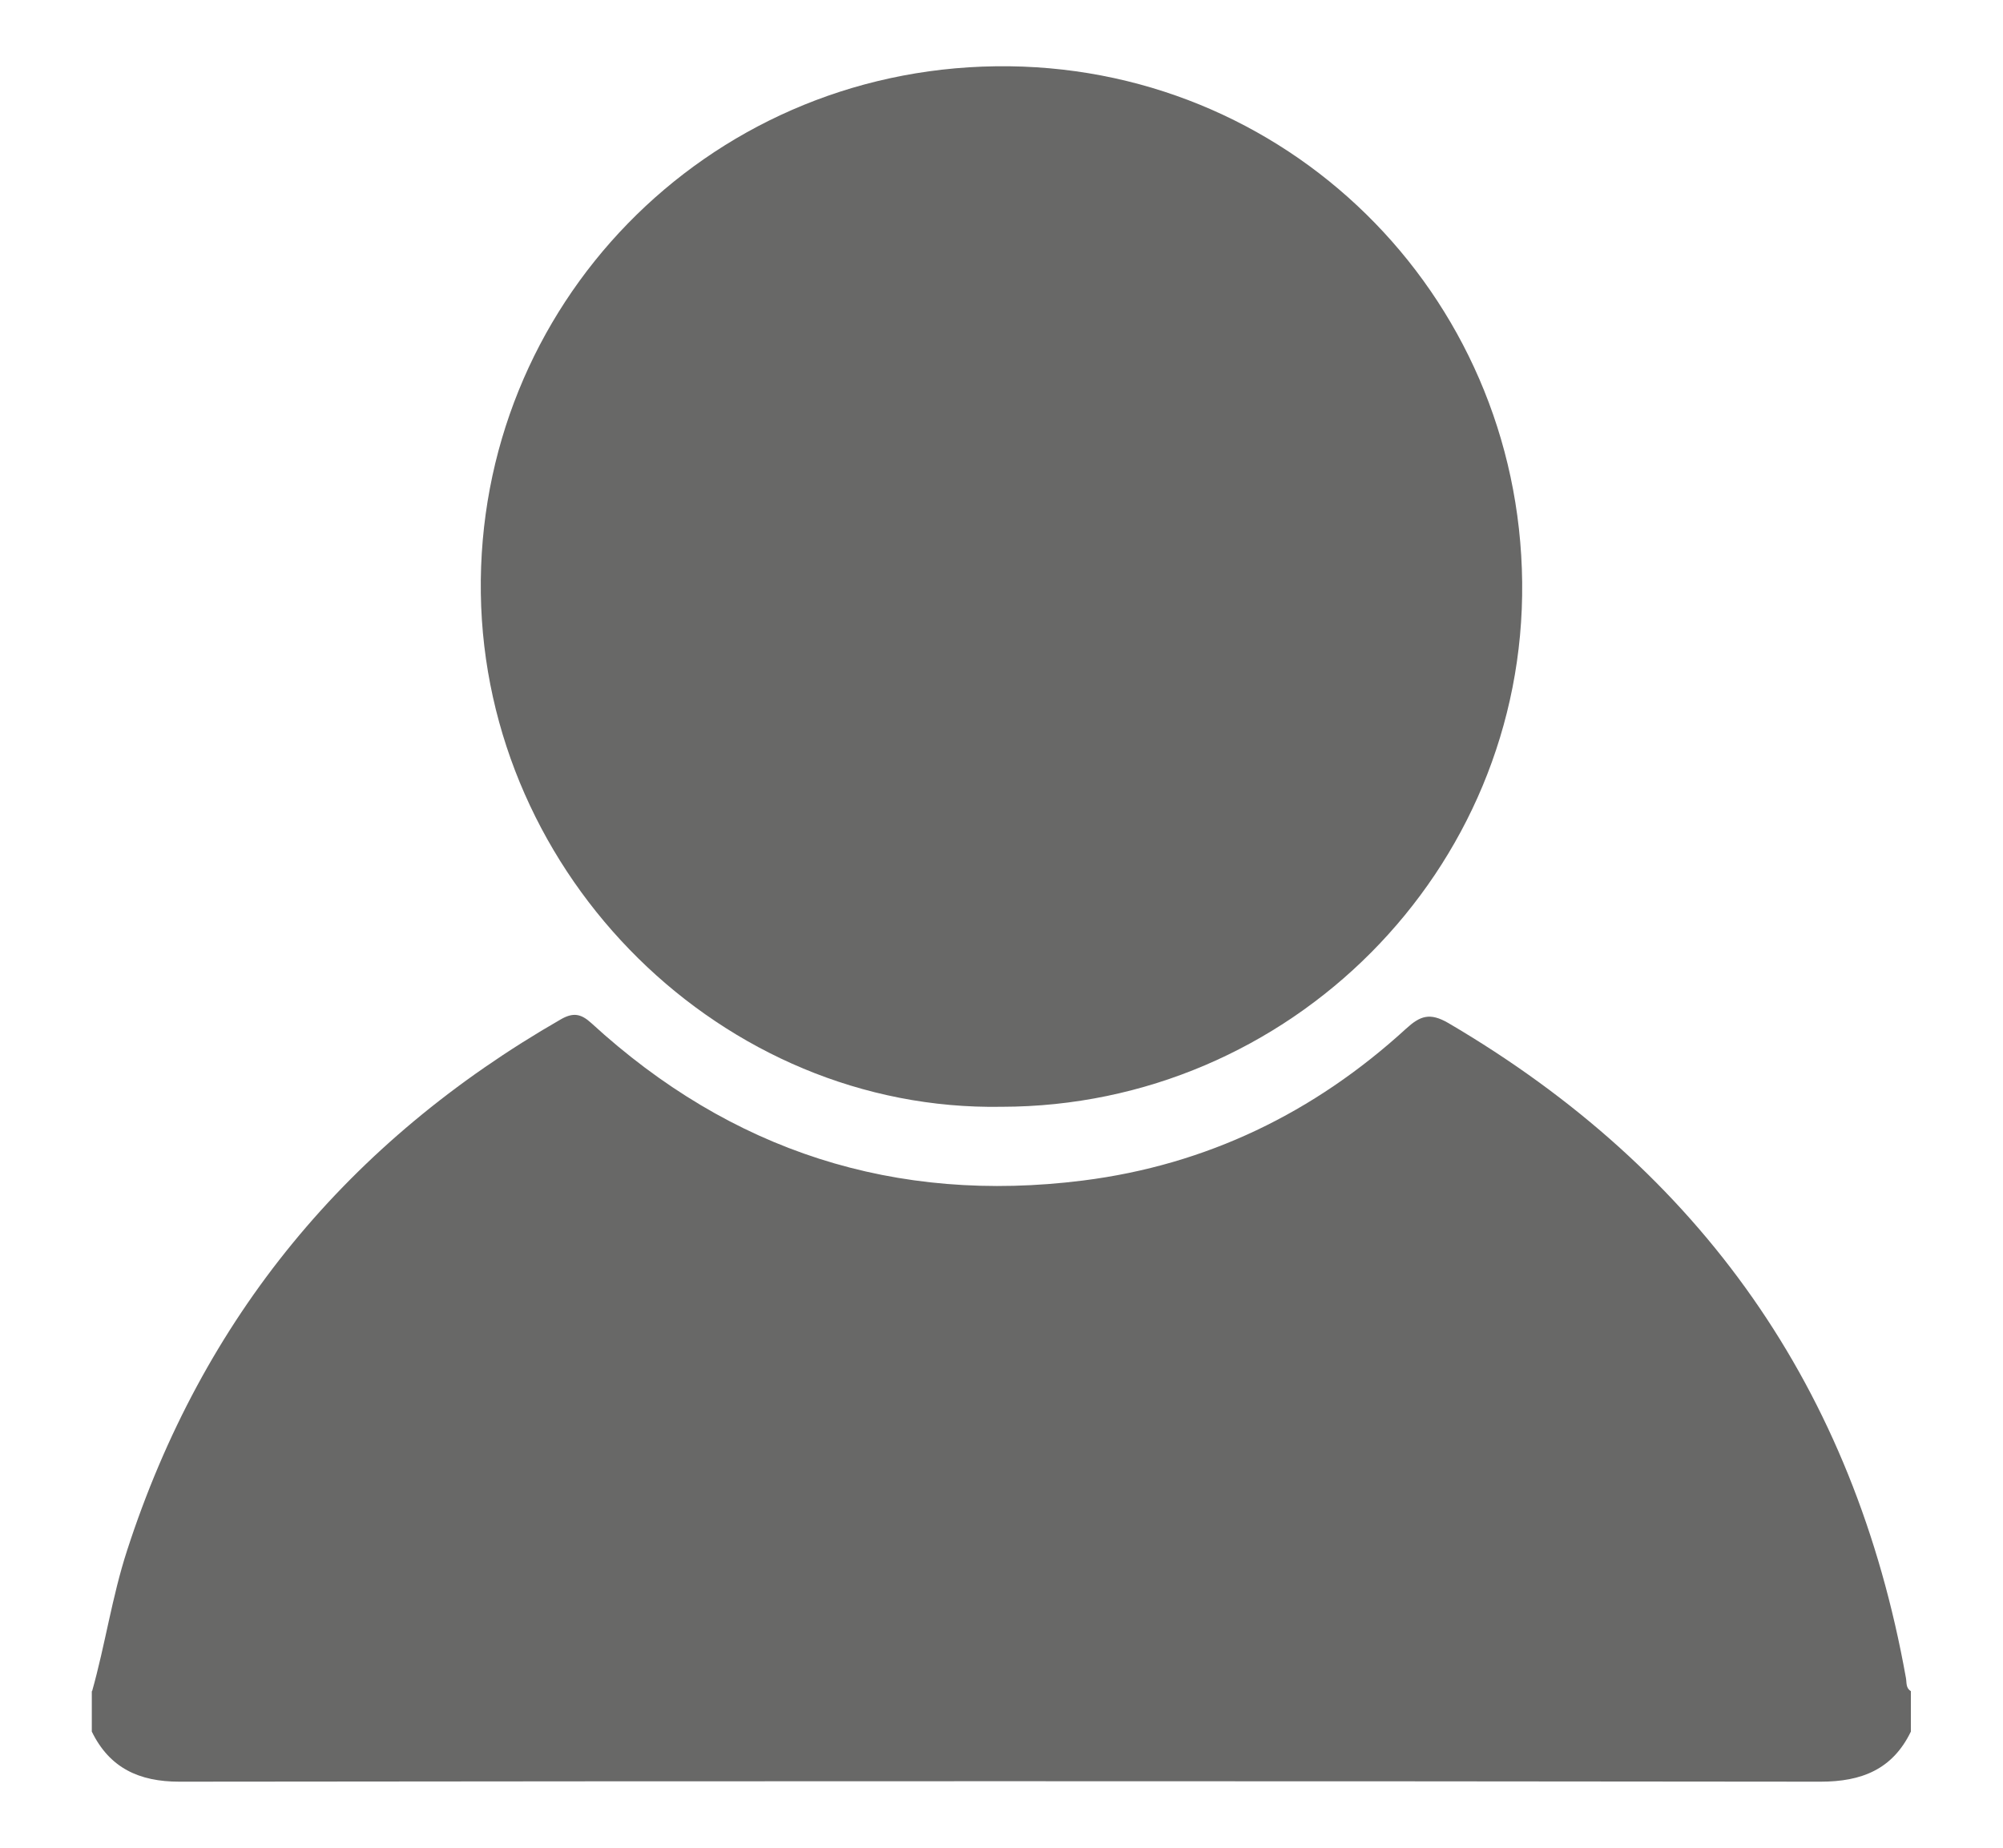
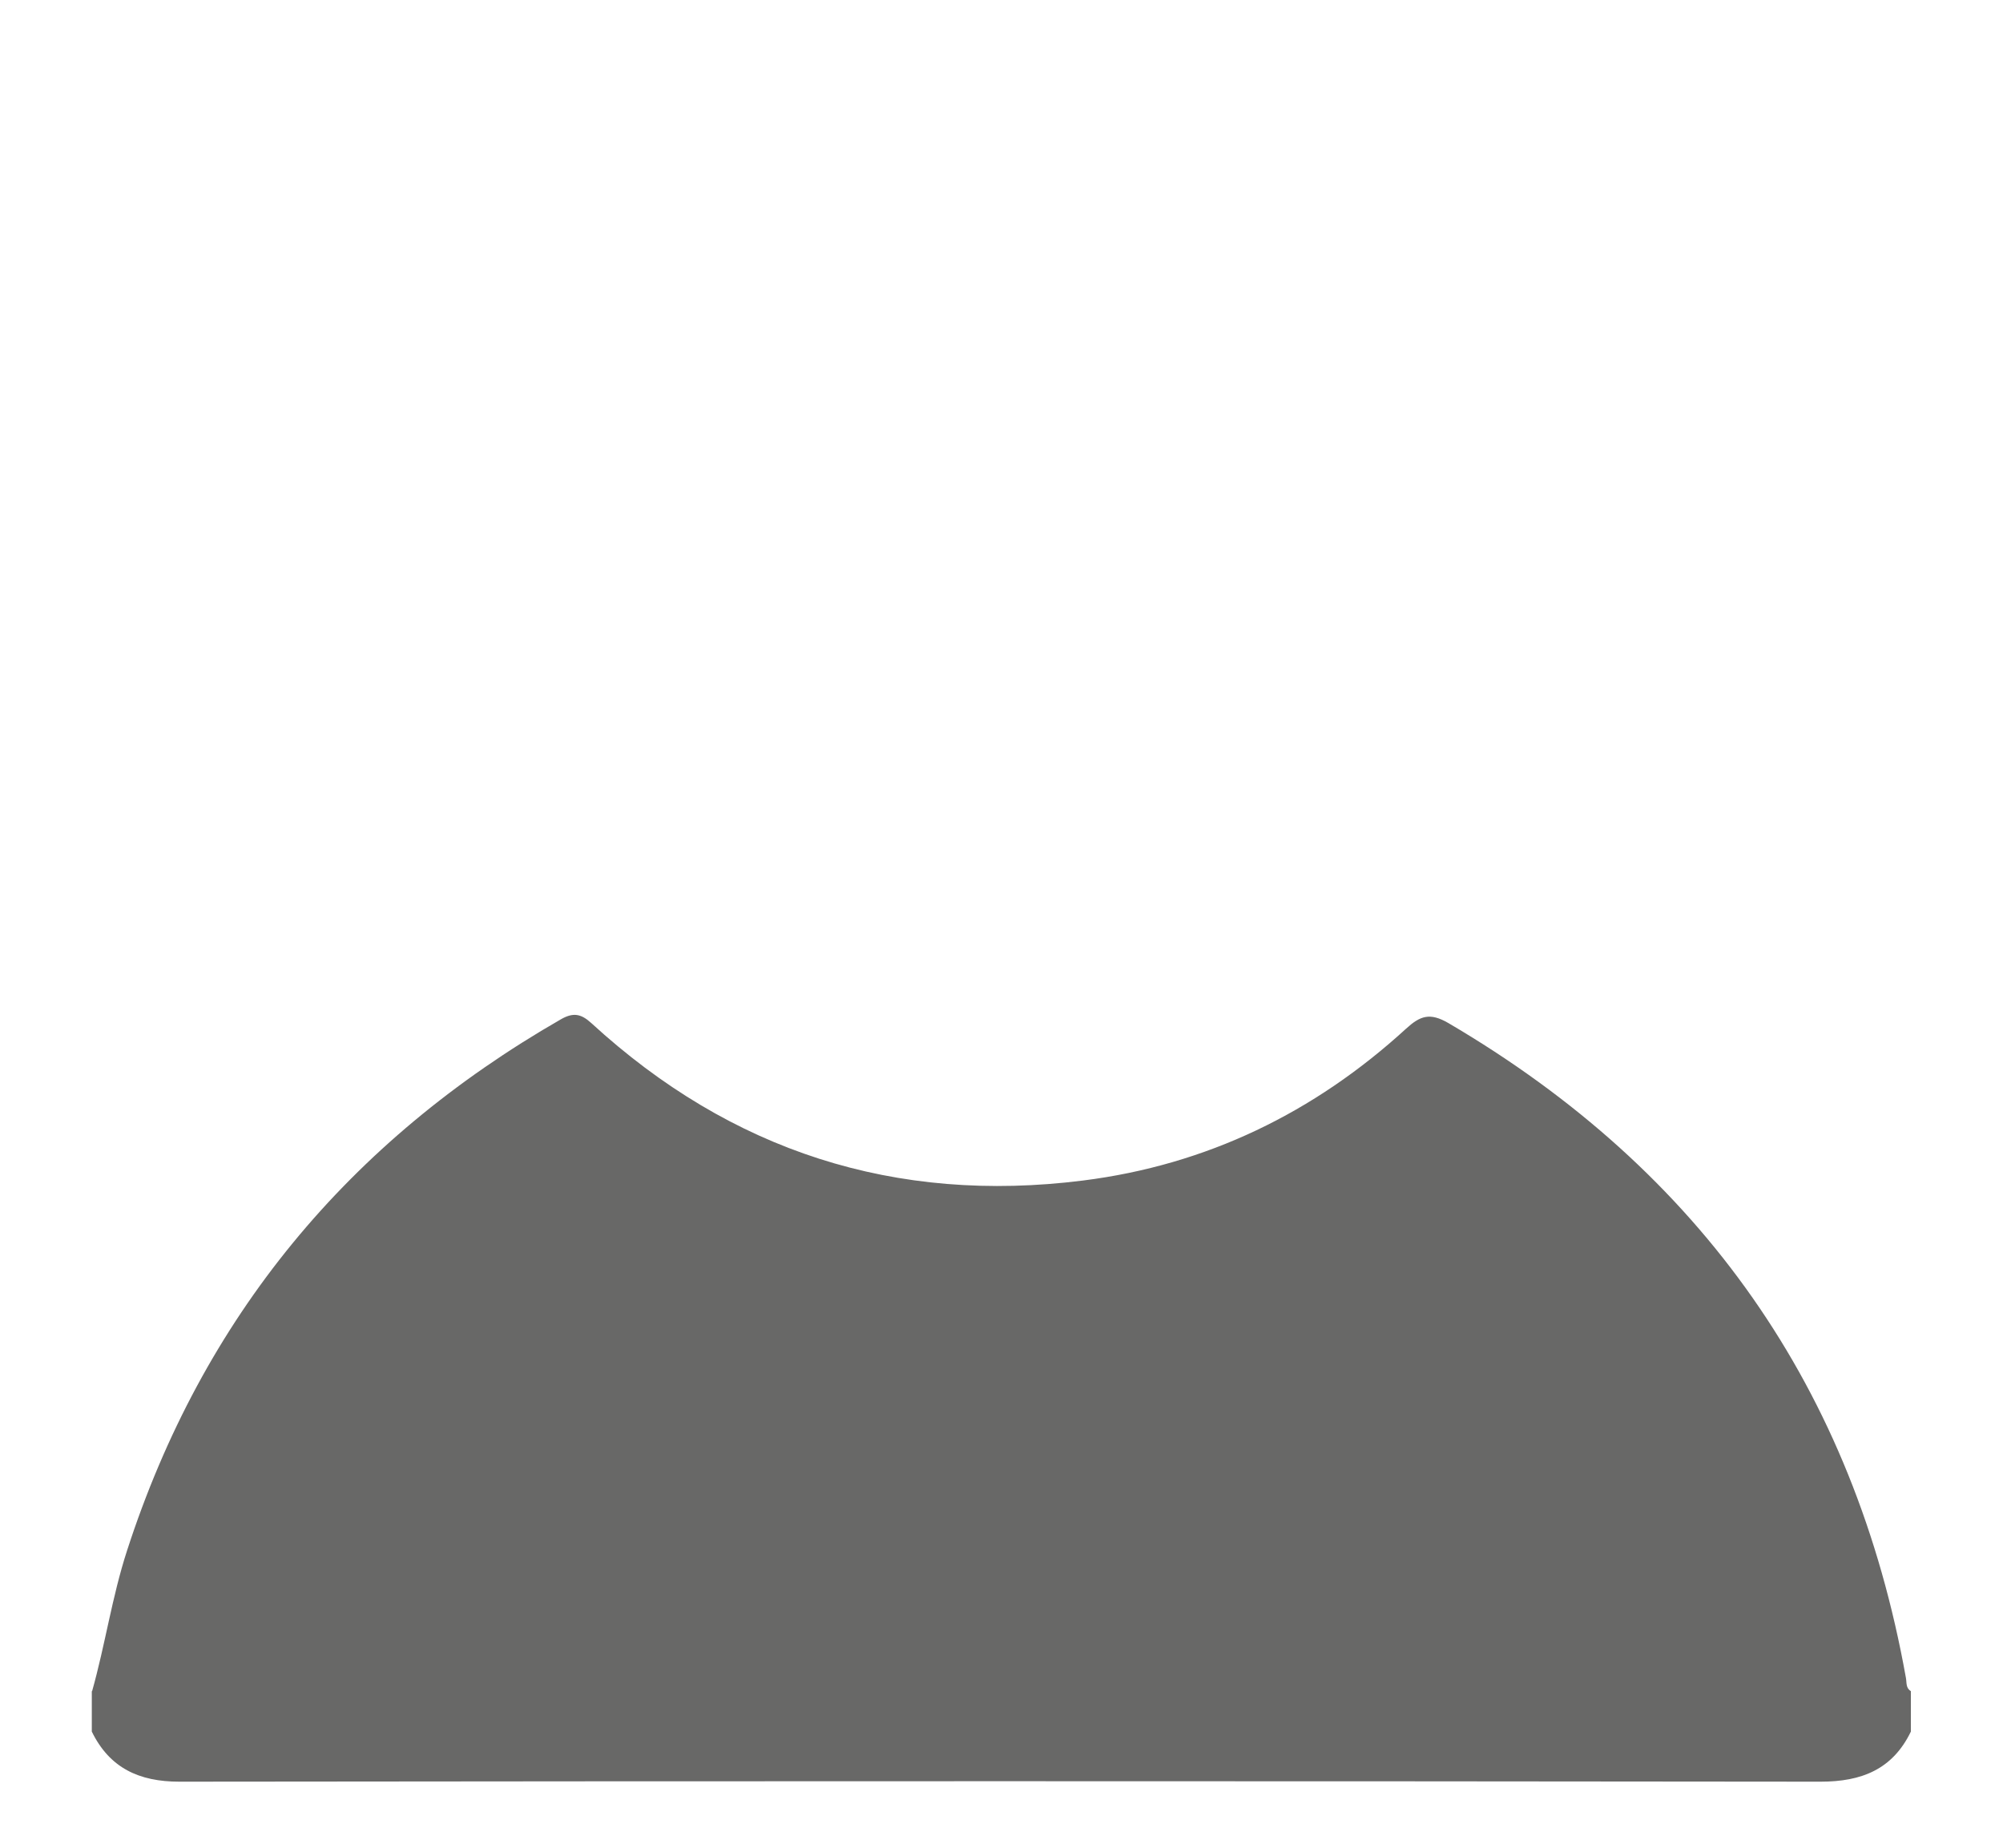
<svg xmlns="http://www.w3.org/2000/svg" id="Capa_1" data-name="Capa 1" viewBox="0 0 64.36 59.38">
  <defs>
    <style>
      .cls-1 {
        fill: #686867;
      }
    </style>
  </defs>
  <g id="groLnG">
    <g>
      <path class="cls-1" d="M2.96,54.35c.42-1.49.64-3.03,1.12-4.51,2.43-7.51,7.12-13.16,13.94-17.08.4-.23.65-.18.98.12,4.49,4.12,9.77,5.82,15.8,5.06,3.97-.5,7.43-2.18,10.38-4.88.45-.41.76-.53,1.36-.18,8.13,4.77,13.04,11.77,14.7,21.04.03.15-.01.33.16.43v1.3c-.59,1.22-1.59,1.61-2.9,1.61-17.58-.02-35.16-.02-52.74,0-1.29,0-2.24-.44-2.81-1.61v-1.3Z" />
-       <path class="cls-1" d="M32.19,35.57c-8.96.16-16.61-7.38-16.74-16.5-.13-9.22,7.2-16.82,16.55-16.94,9.29-.12,16.81,7.28,16.91,16.58.1,9.27-7.47,16.85-16.72,16.86Z" />
    </g>
  </g>
</svg>